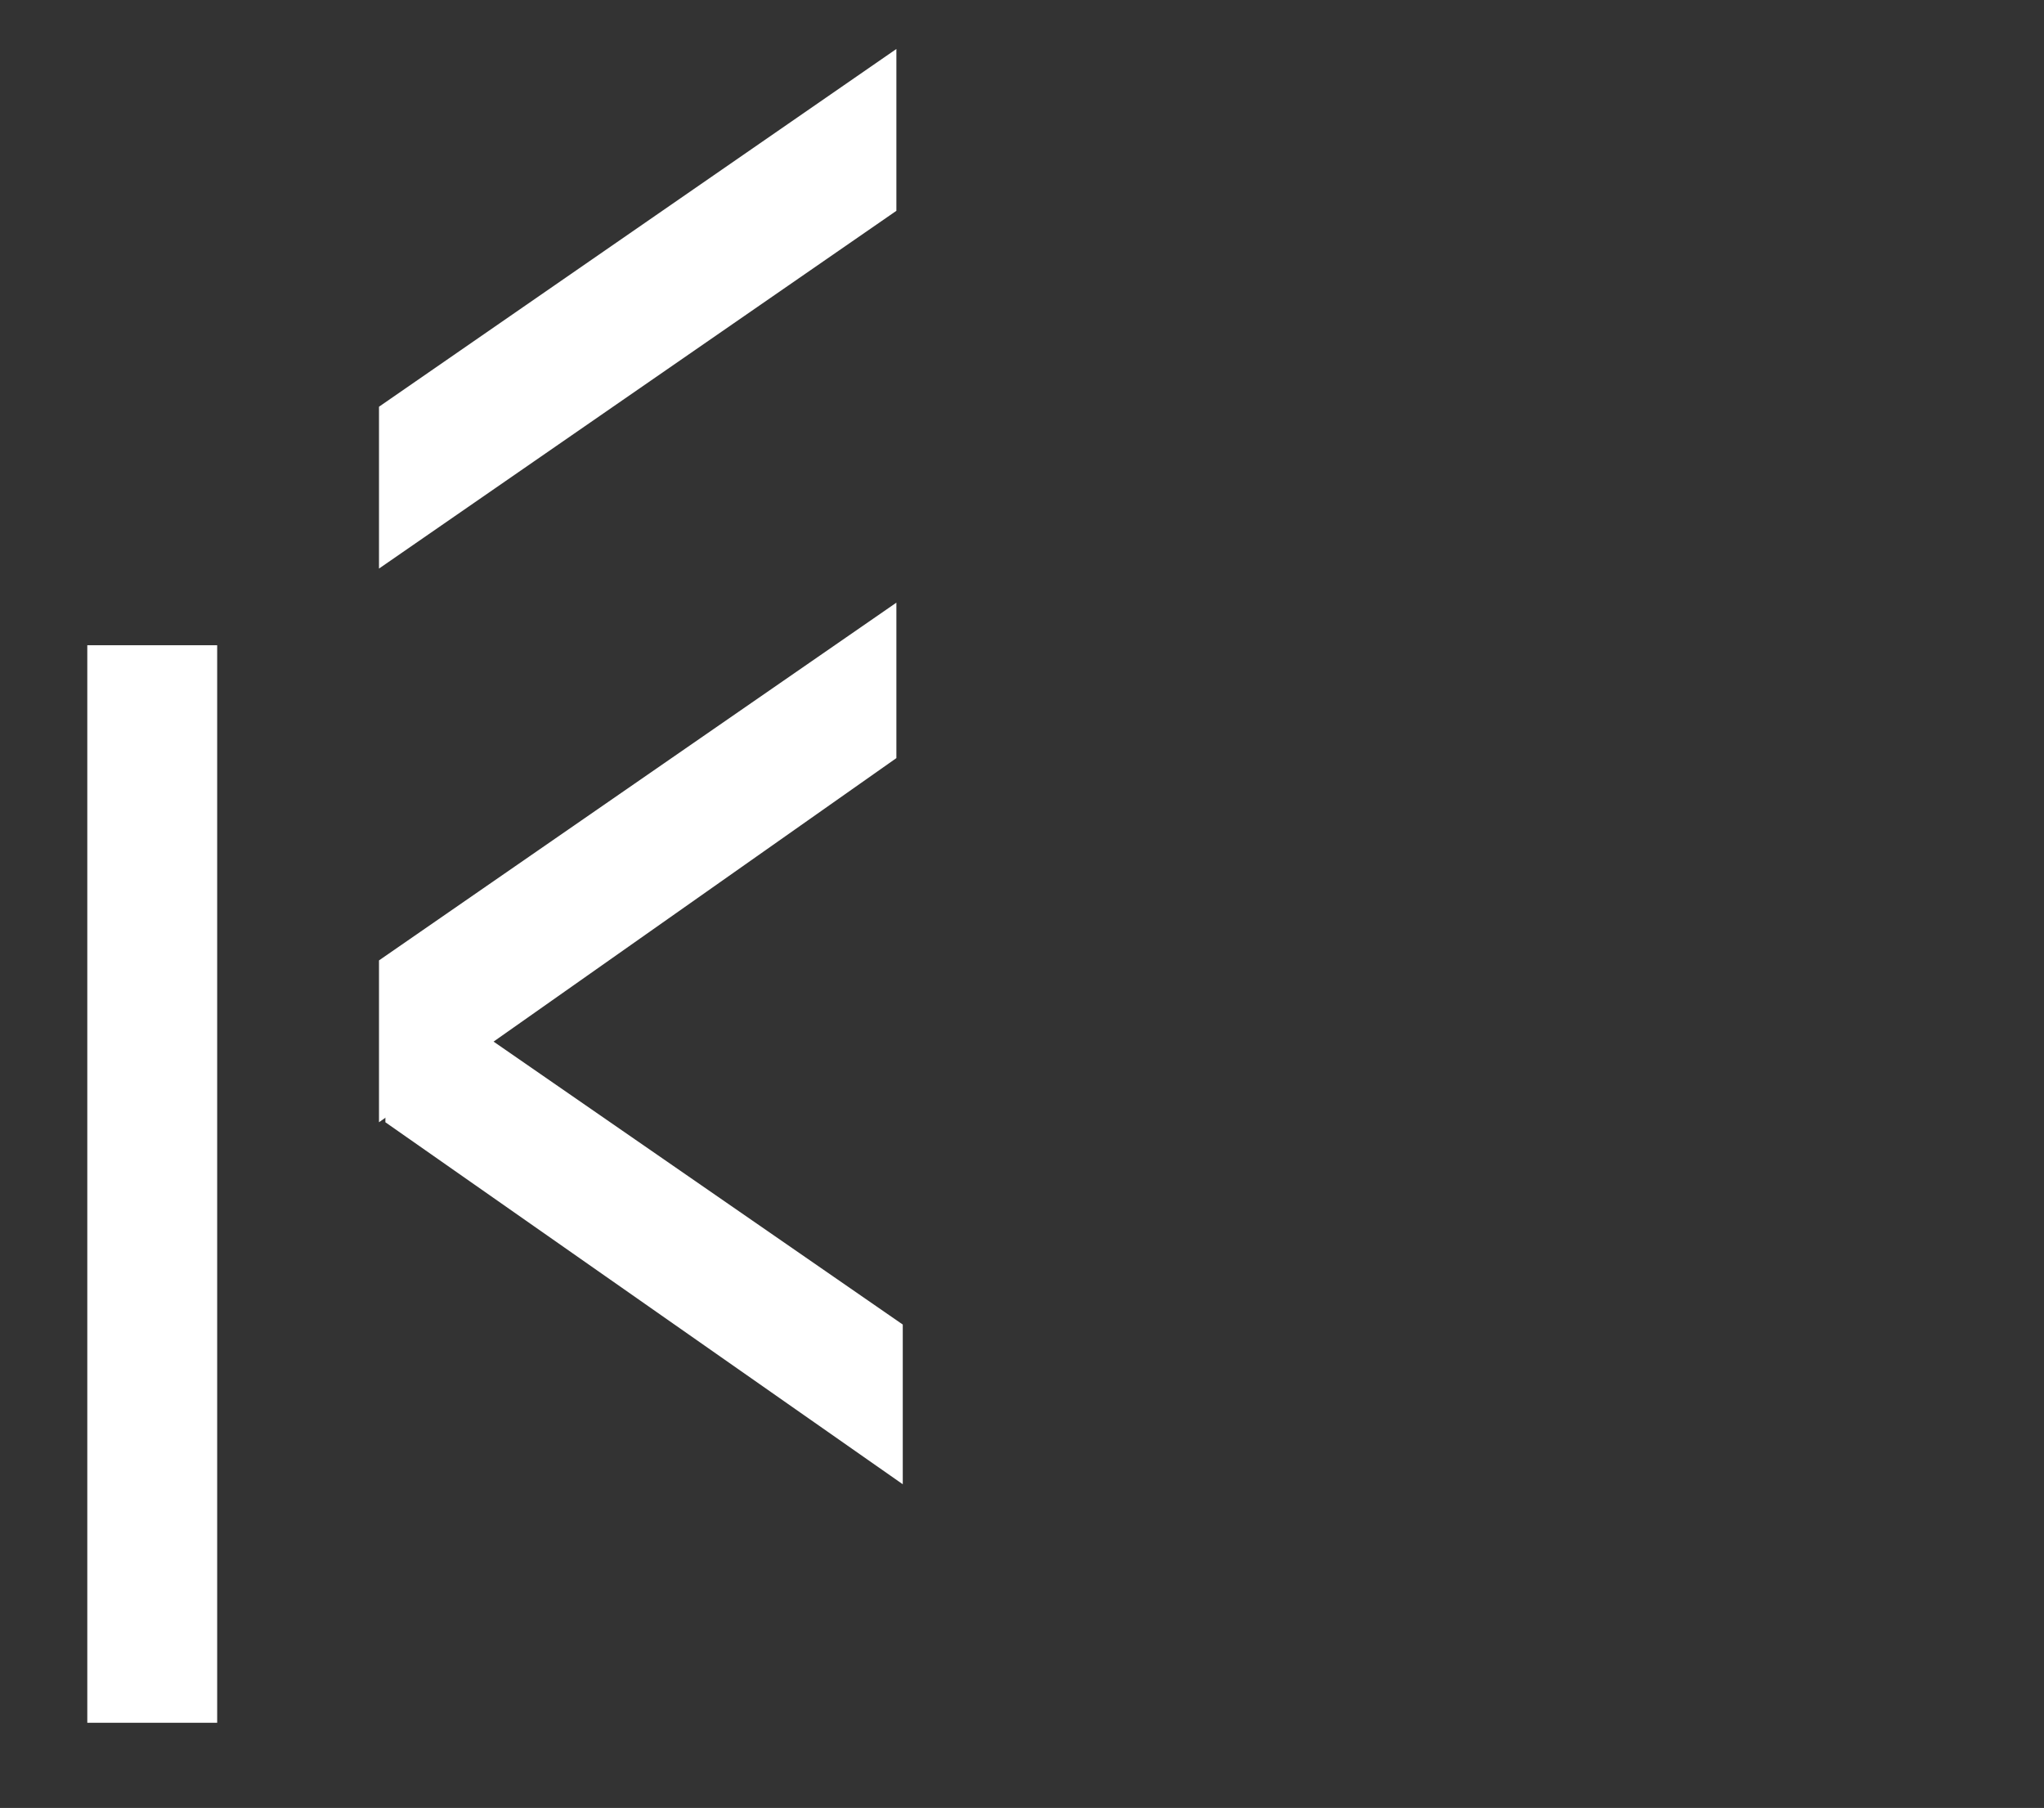
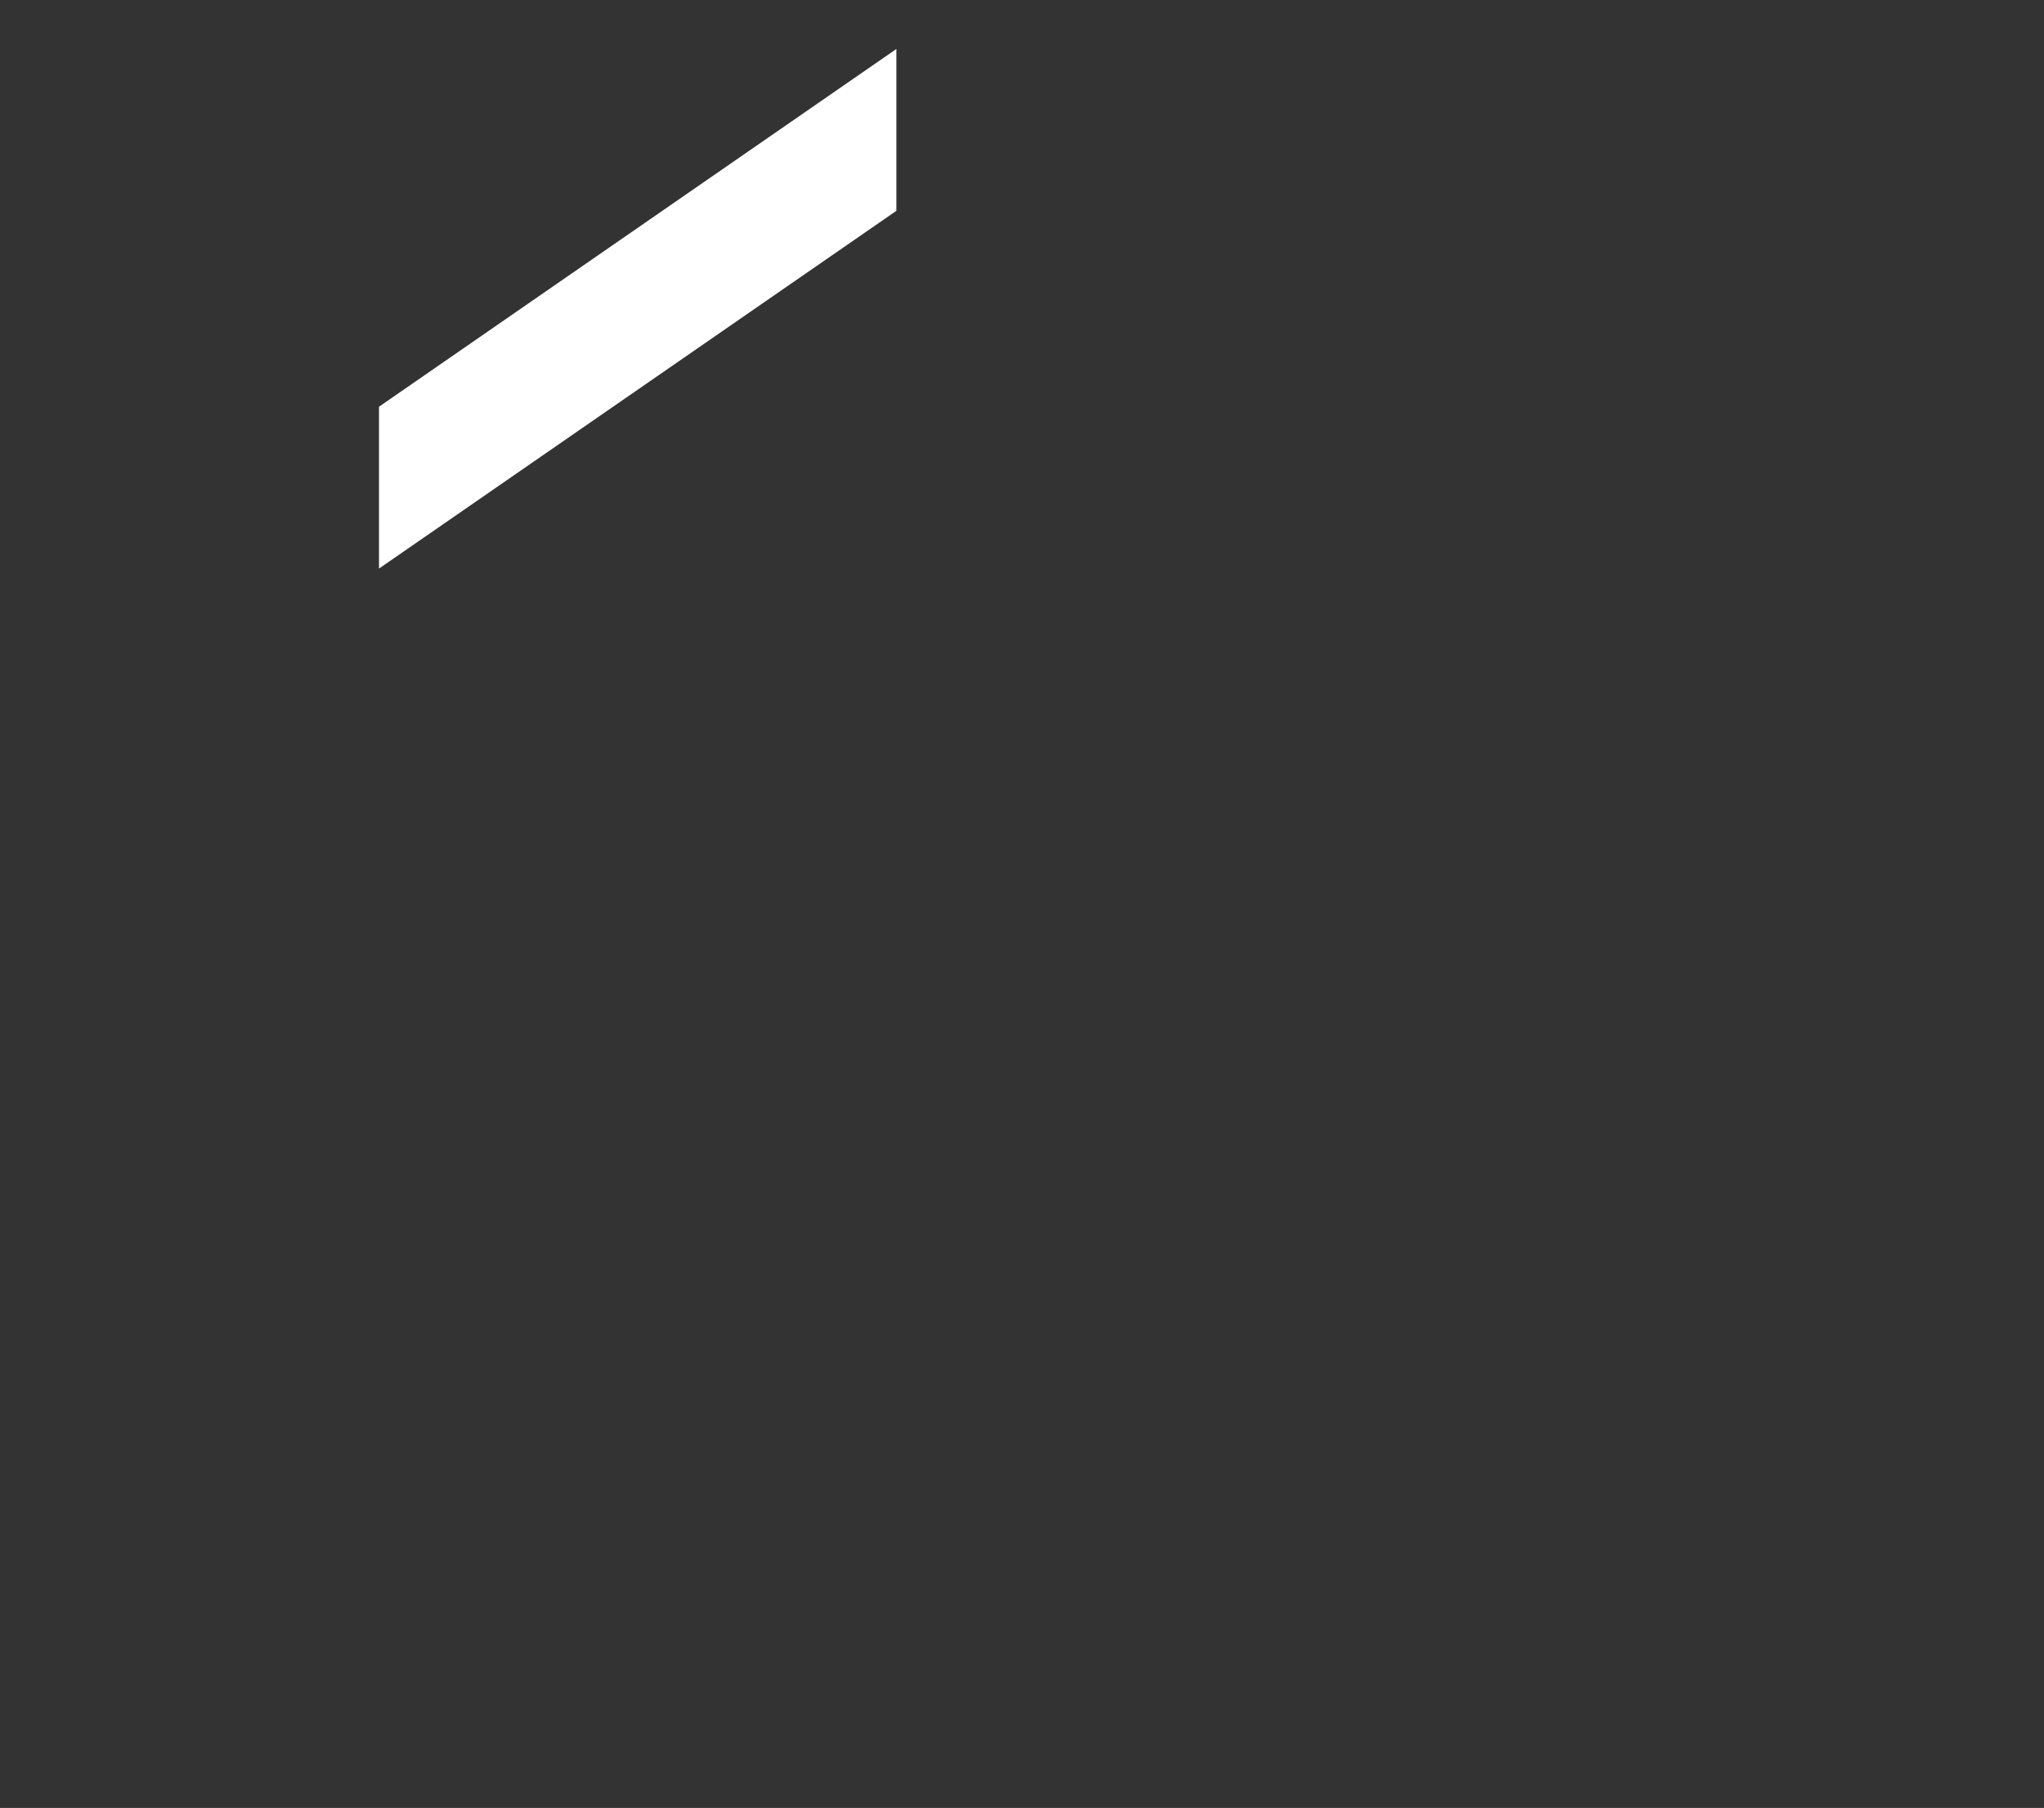
<svg xmlns="http://www.w3.org/2000/svg" id="_レイヤー_1" version="1.1" viewBox="0 0 96 84.9">
  <rect x="0" y="0" width="96" height="84.9" fill="#333333" stroke="none" />
  <defs>
    <style>
      .st0 {
        fill: #fff;
      }
    </style>
  </defs>
  <polygon class="st0" points="42.1 9.9 17.8 26.7 17.8 19.1 42.1 2.3 42.1 9.9" />
-   <polygon class="st0" points="42.4 62.2 18.1 45.4 18.1 52.7 42.4 69.7 42.4 62.2" />
-   <polygon class="st0" points="42.1 35.6 17.8 52.7 17.8 45.1 42.1 28.3 42.1 35.6" />
-   <rect class="st0" x="4.1" y="30.3" width="6.1" height="50.6" />
</svg>